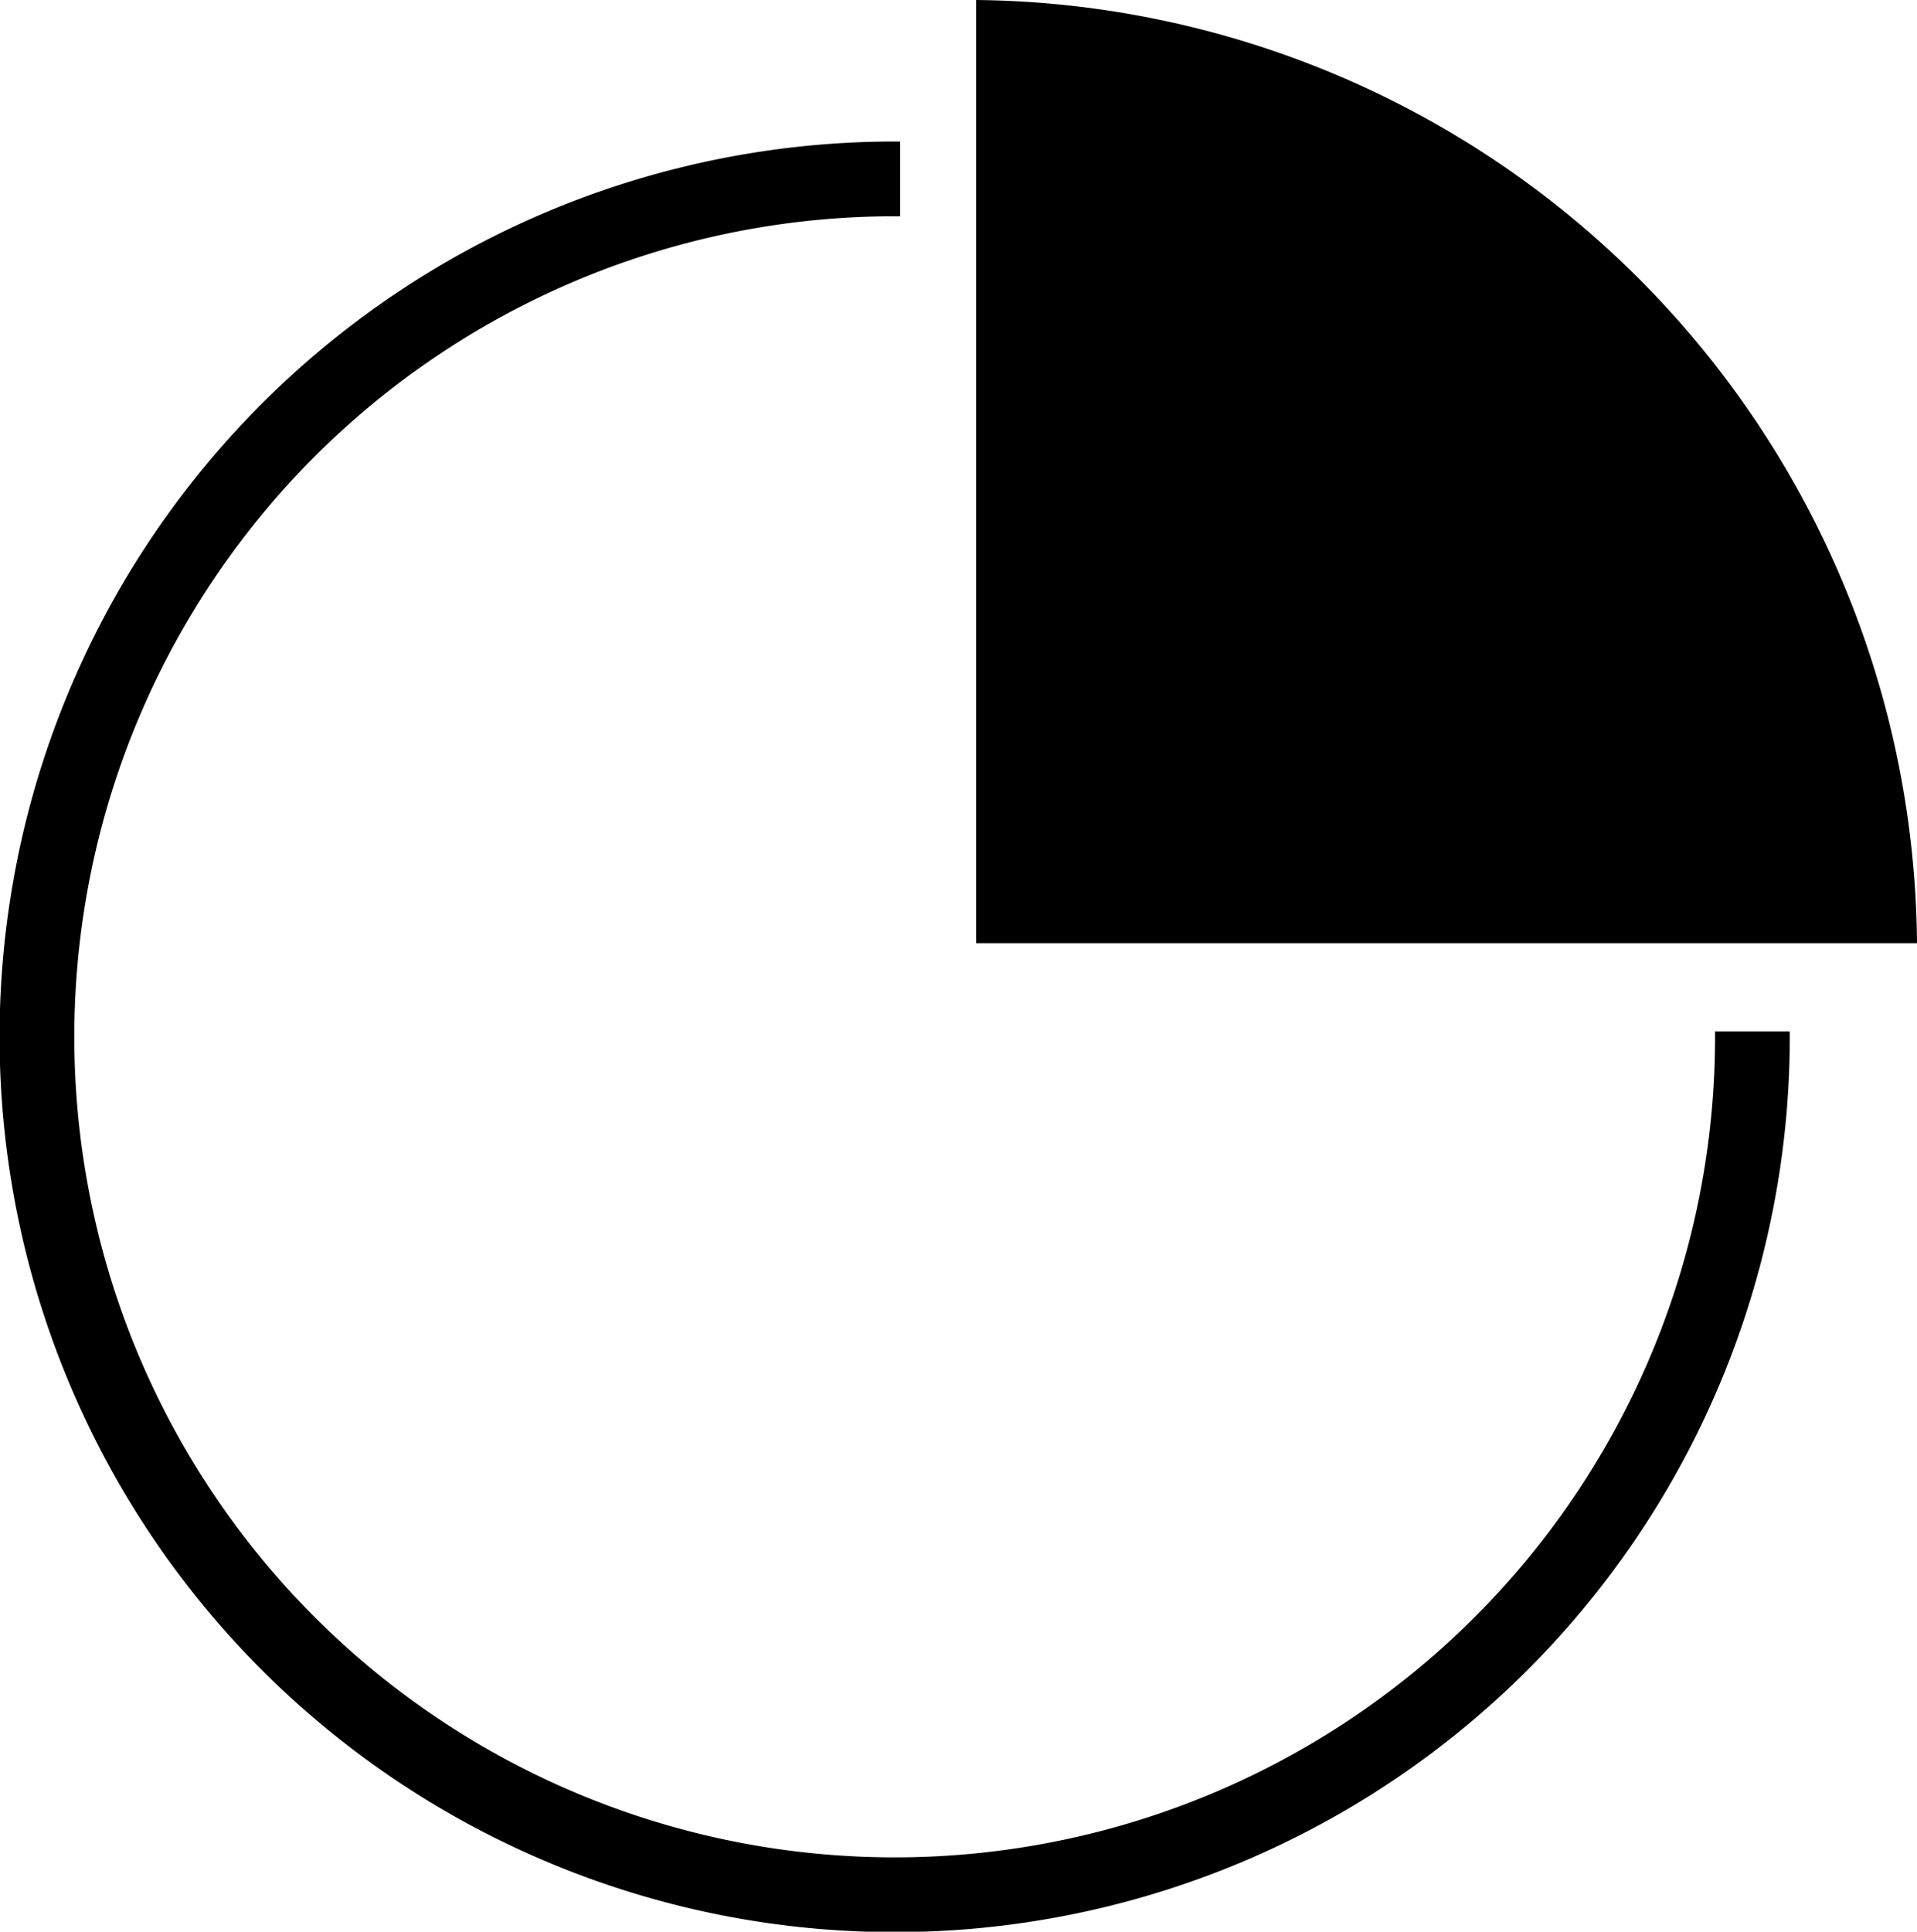
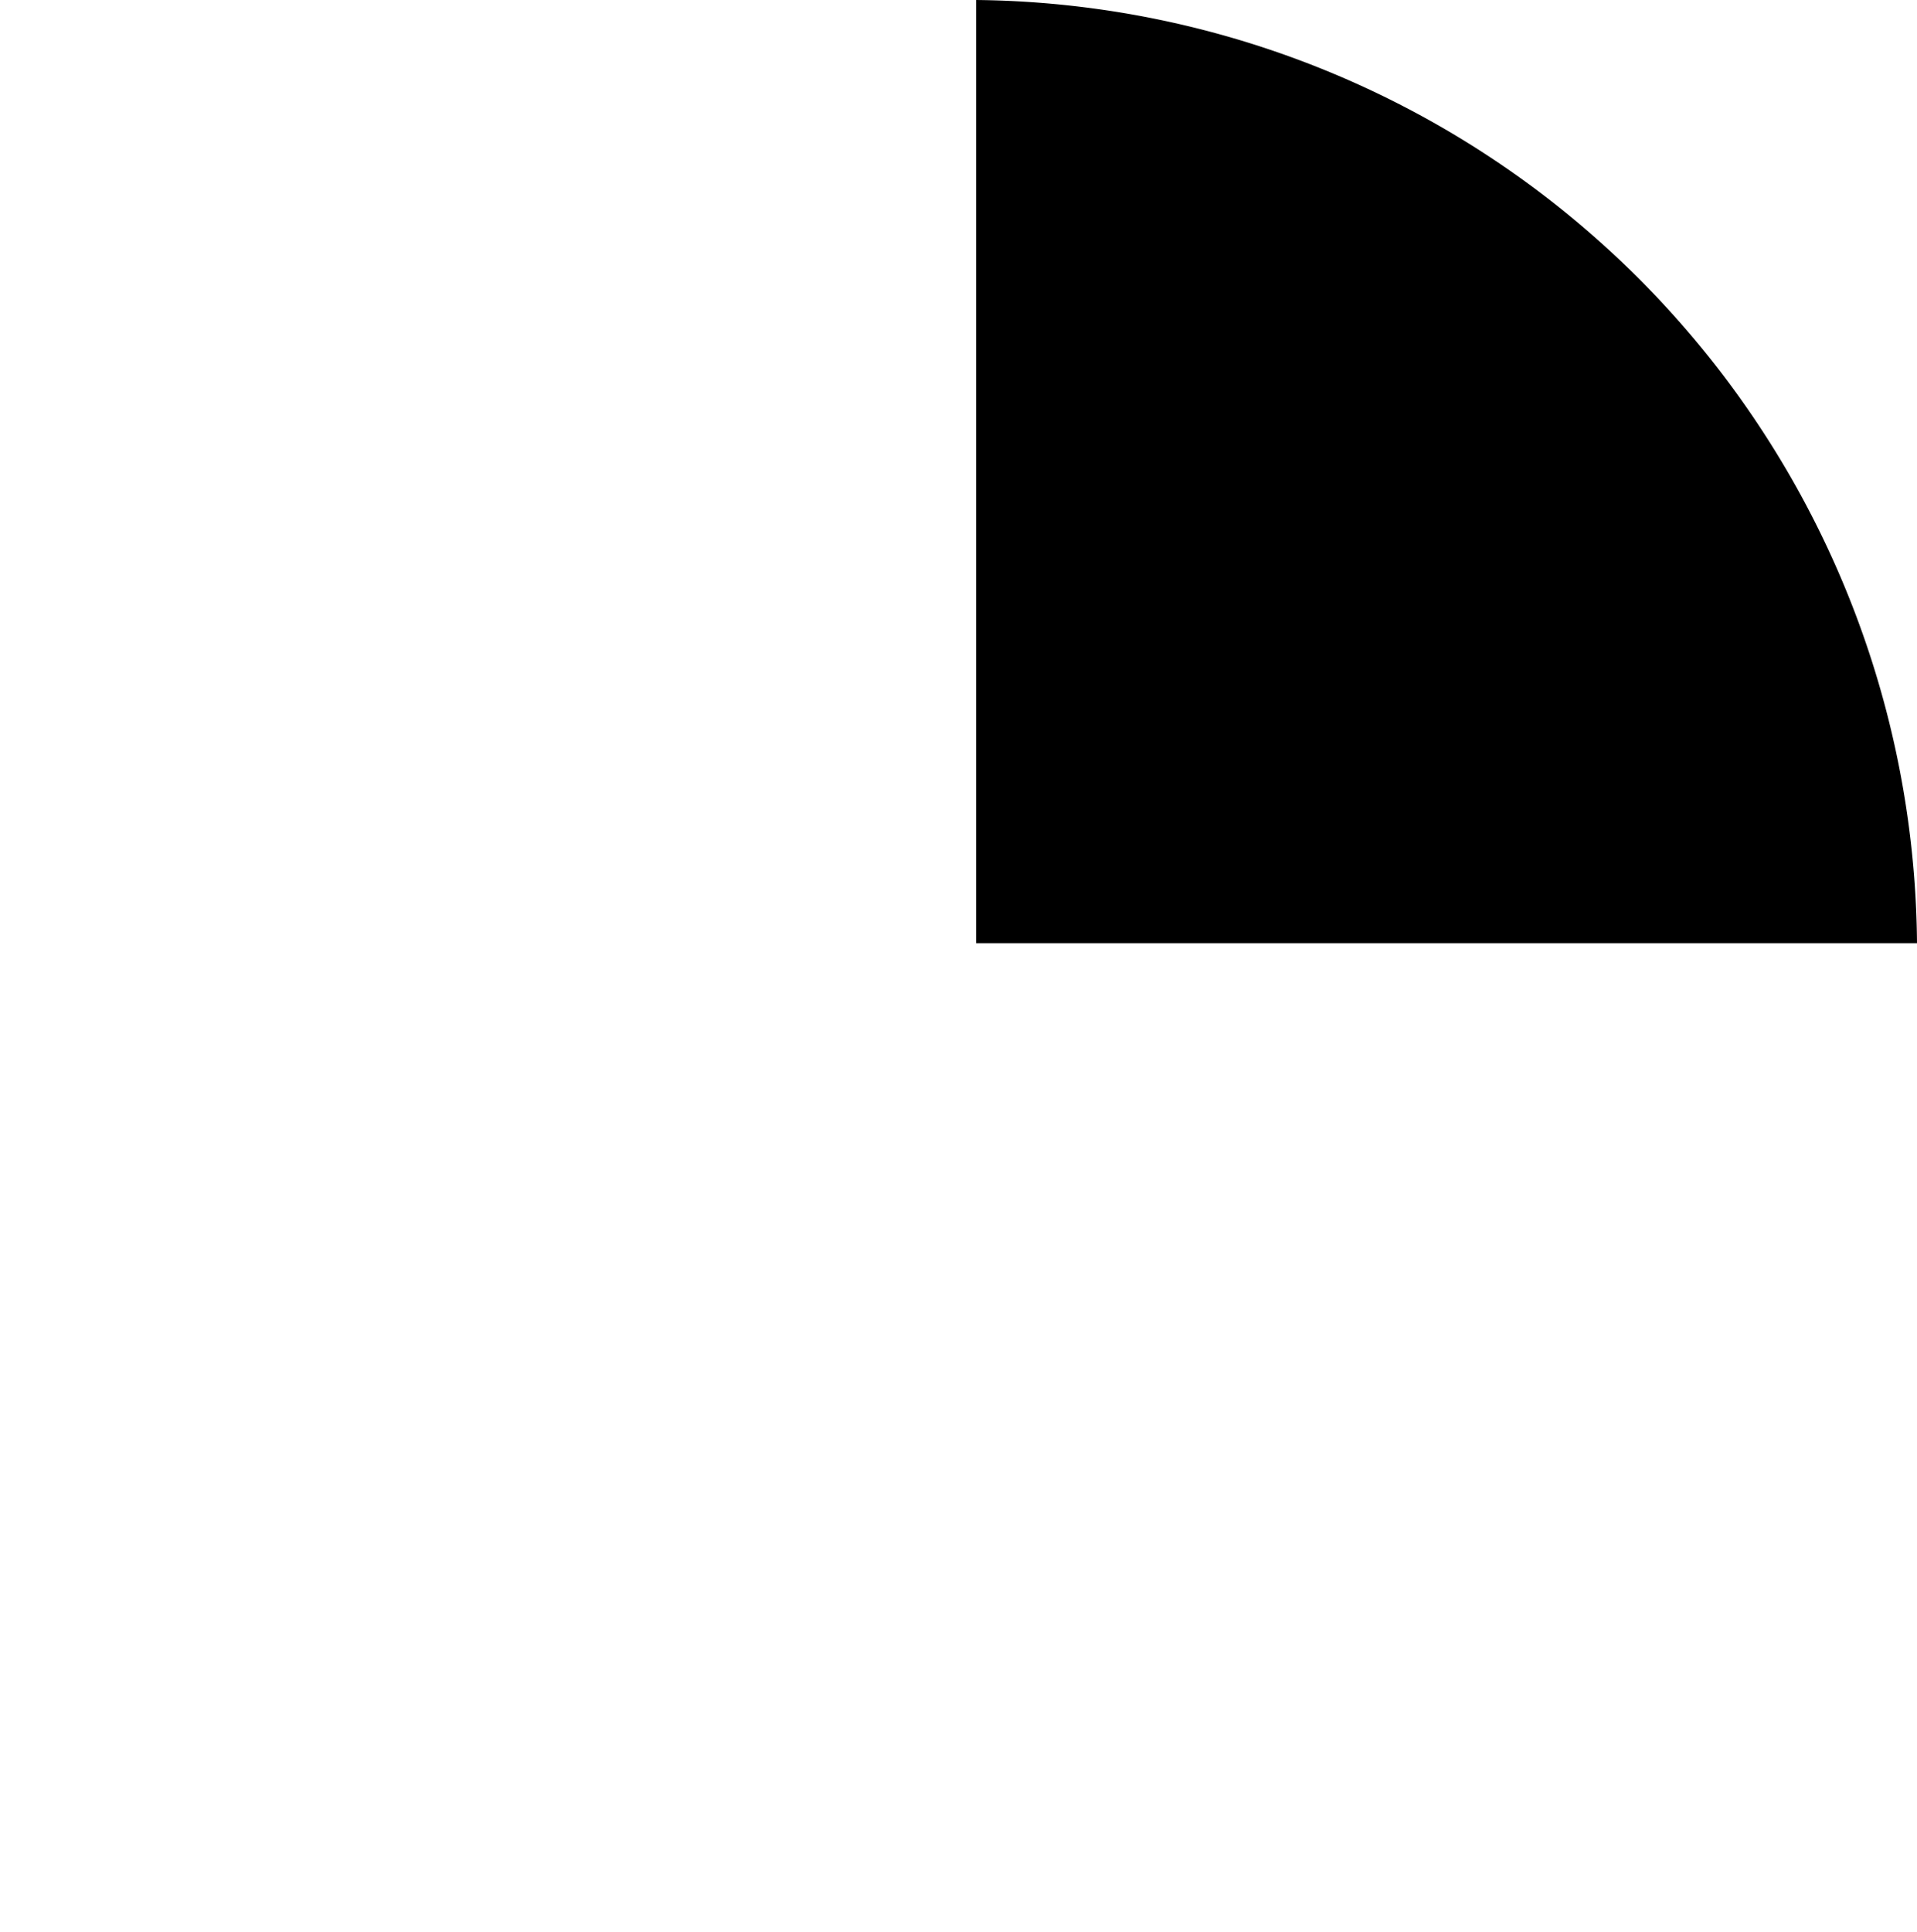
<svg xmlns="http://www.w3.org/2000/svg" viewBox="0 0 45.66 46">
  <defs>
    <style>.cls-1{fill:currentColor;}</style>
  </defs>
  <g id="Ebene_2" data-name="Ebene 2">
    <g id="Ebene_1-2" data-name="Ebene 1">
-       <path class="cls-1" d="M40.85,24.56v.12A19.54,19.54,0,1,1,21.32,5.15h.12V3.37h-.12A21.32,21.32,0,1,0,42.63,24.68v-.12Z" />
      <path class="cls-1" d="M23.25,0V22.46H45.66A22.64,22.64,0,0,0,23.25,0Z" />
    </g>
  </g>
</svg>